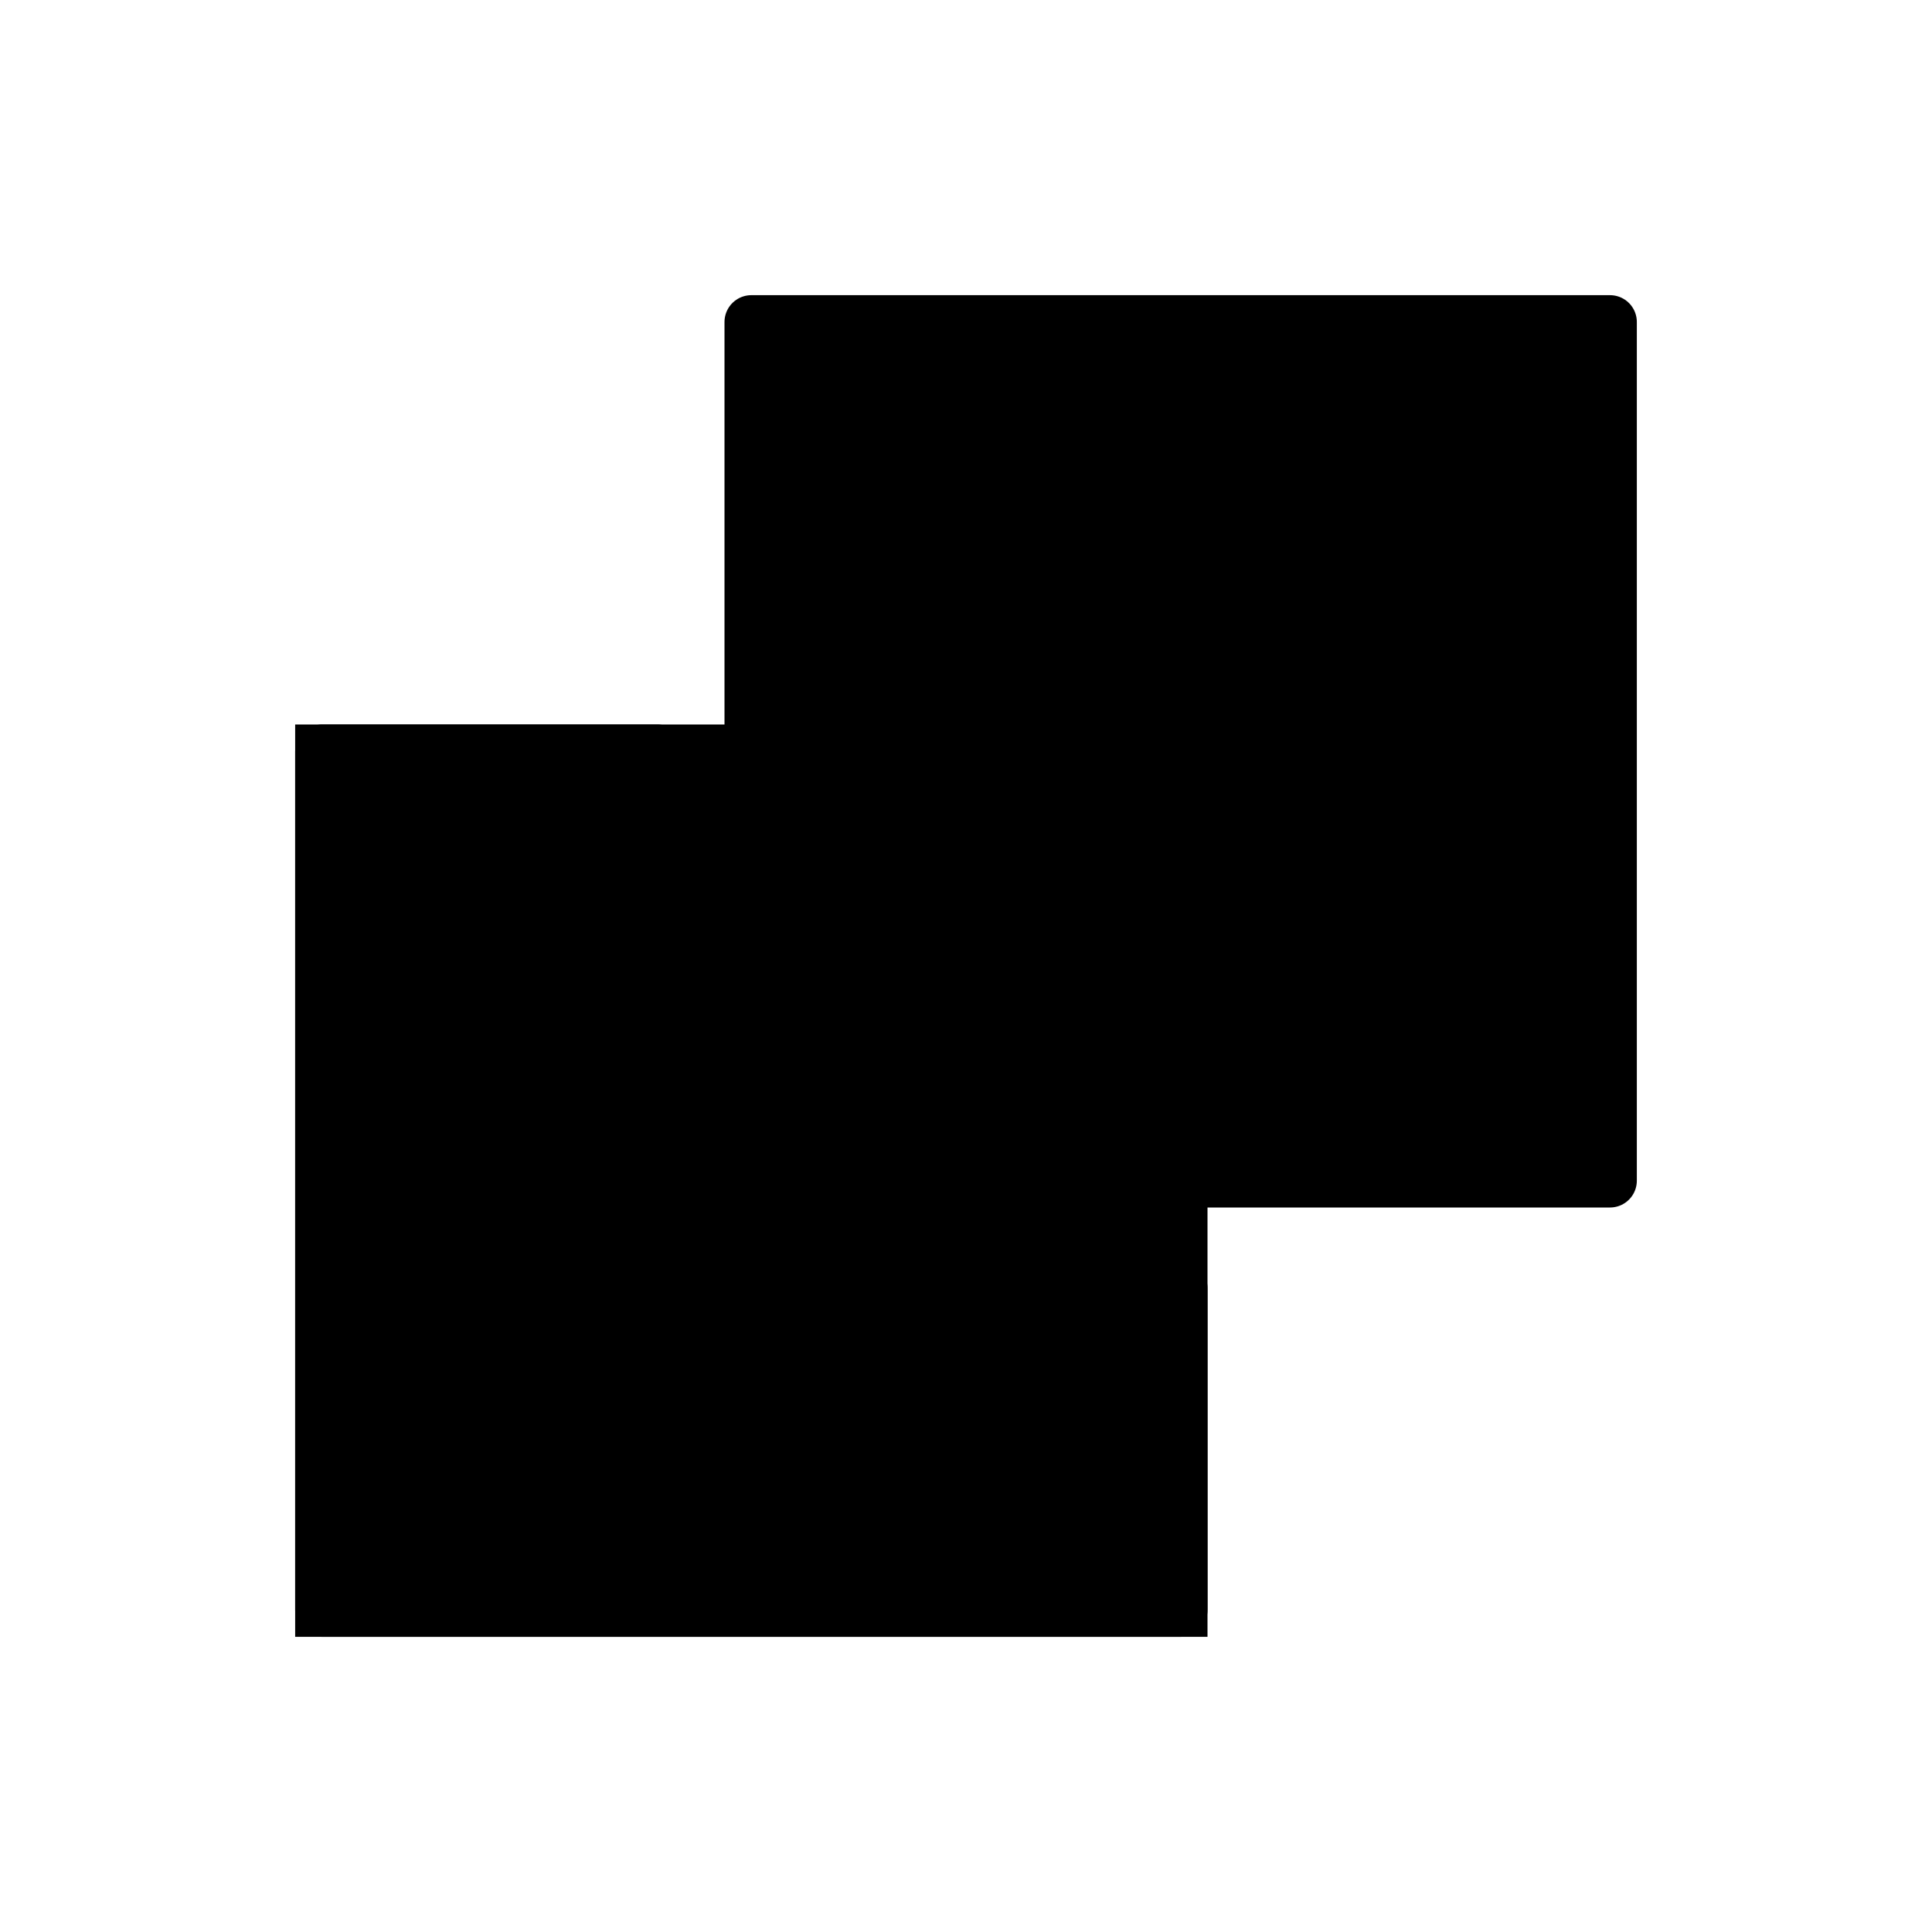
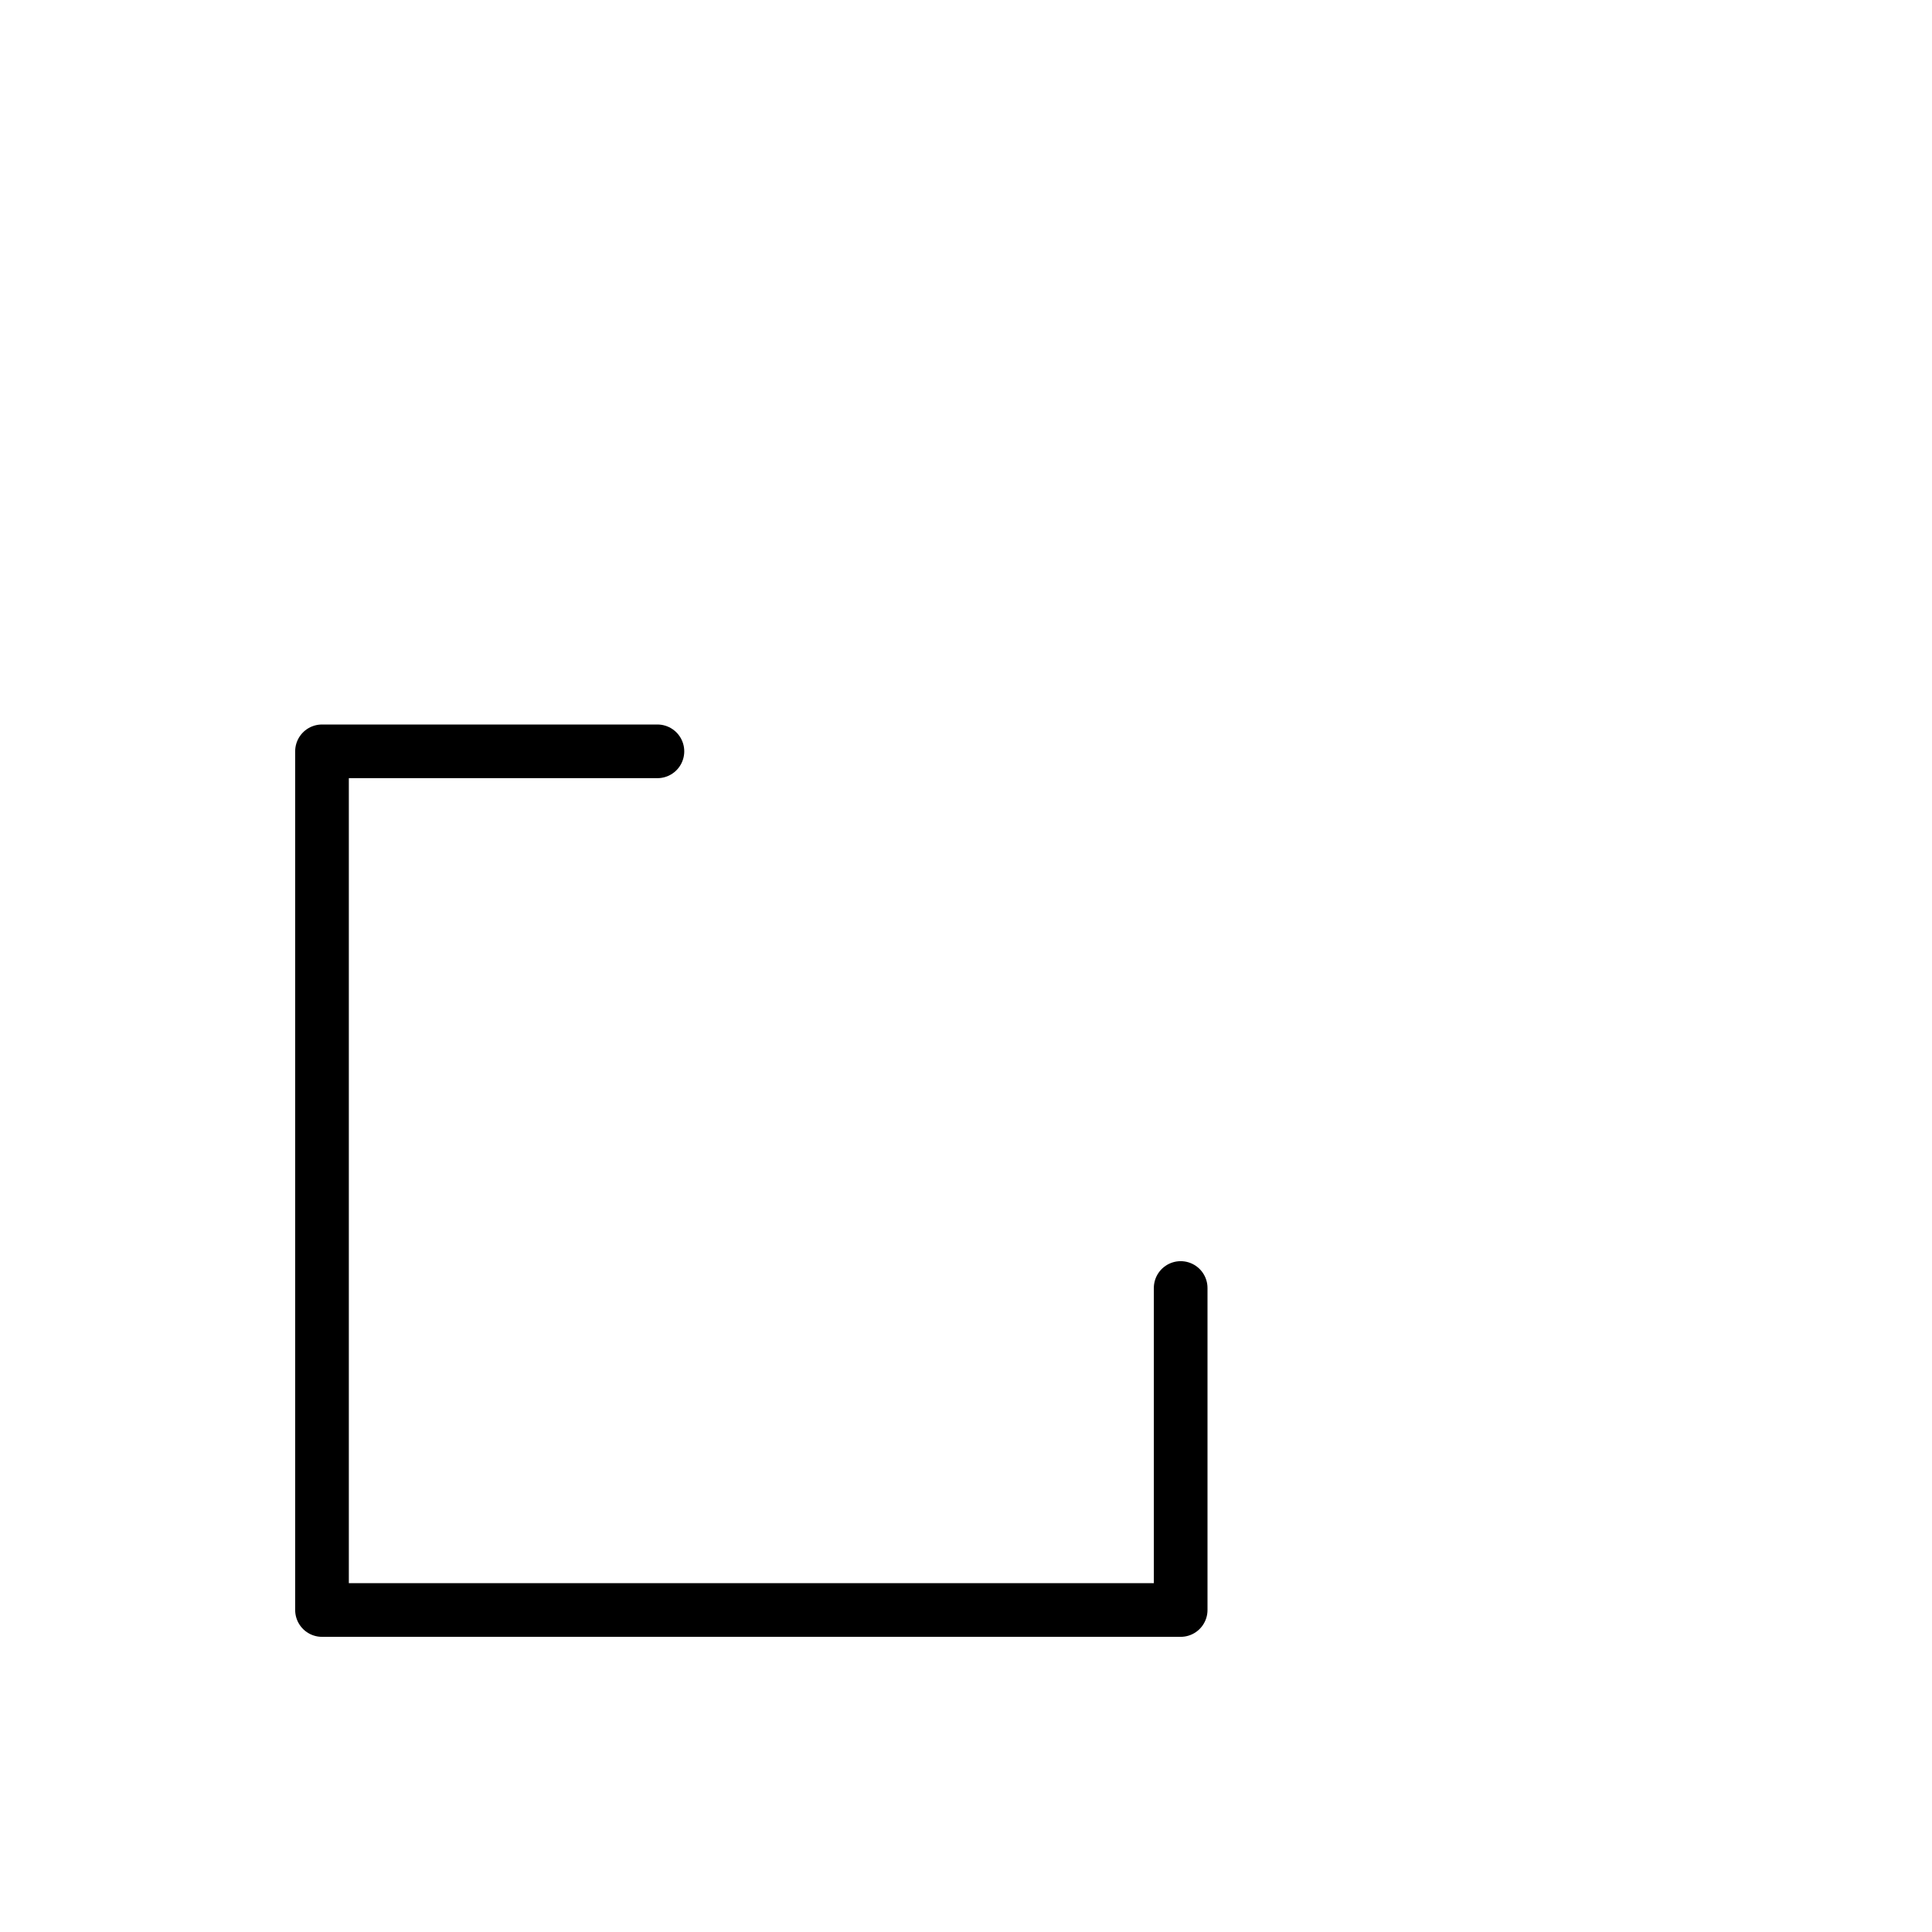
<svg xmlns="http://www.w3.org/2000/svg" id="emoji" viewBox="0 0 72 72">
  <g id="line-supplement">
-     <path fill="#000" stroke="#000" stroke-width="2" d="M44 28H12V60H44V28Z" />
-     <path fill="#000" d="M60 12H28V44H60V12Z" />
-   </g>
+     </g>
  <g id="line">
    <path fill="none" stroke="#000" stroke-linecap="round" stroke-linejoin="round" stroke-width="2" d="M24.5 28H12V60H44V48" />
-     <path fill="none" stroke="#000" stroke-linejoin="round" stroke-width="2" d="M60 12H28V44H60V12Z" />
  </g>
</svg>